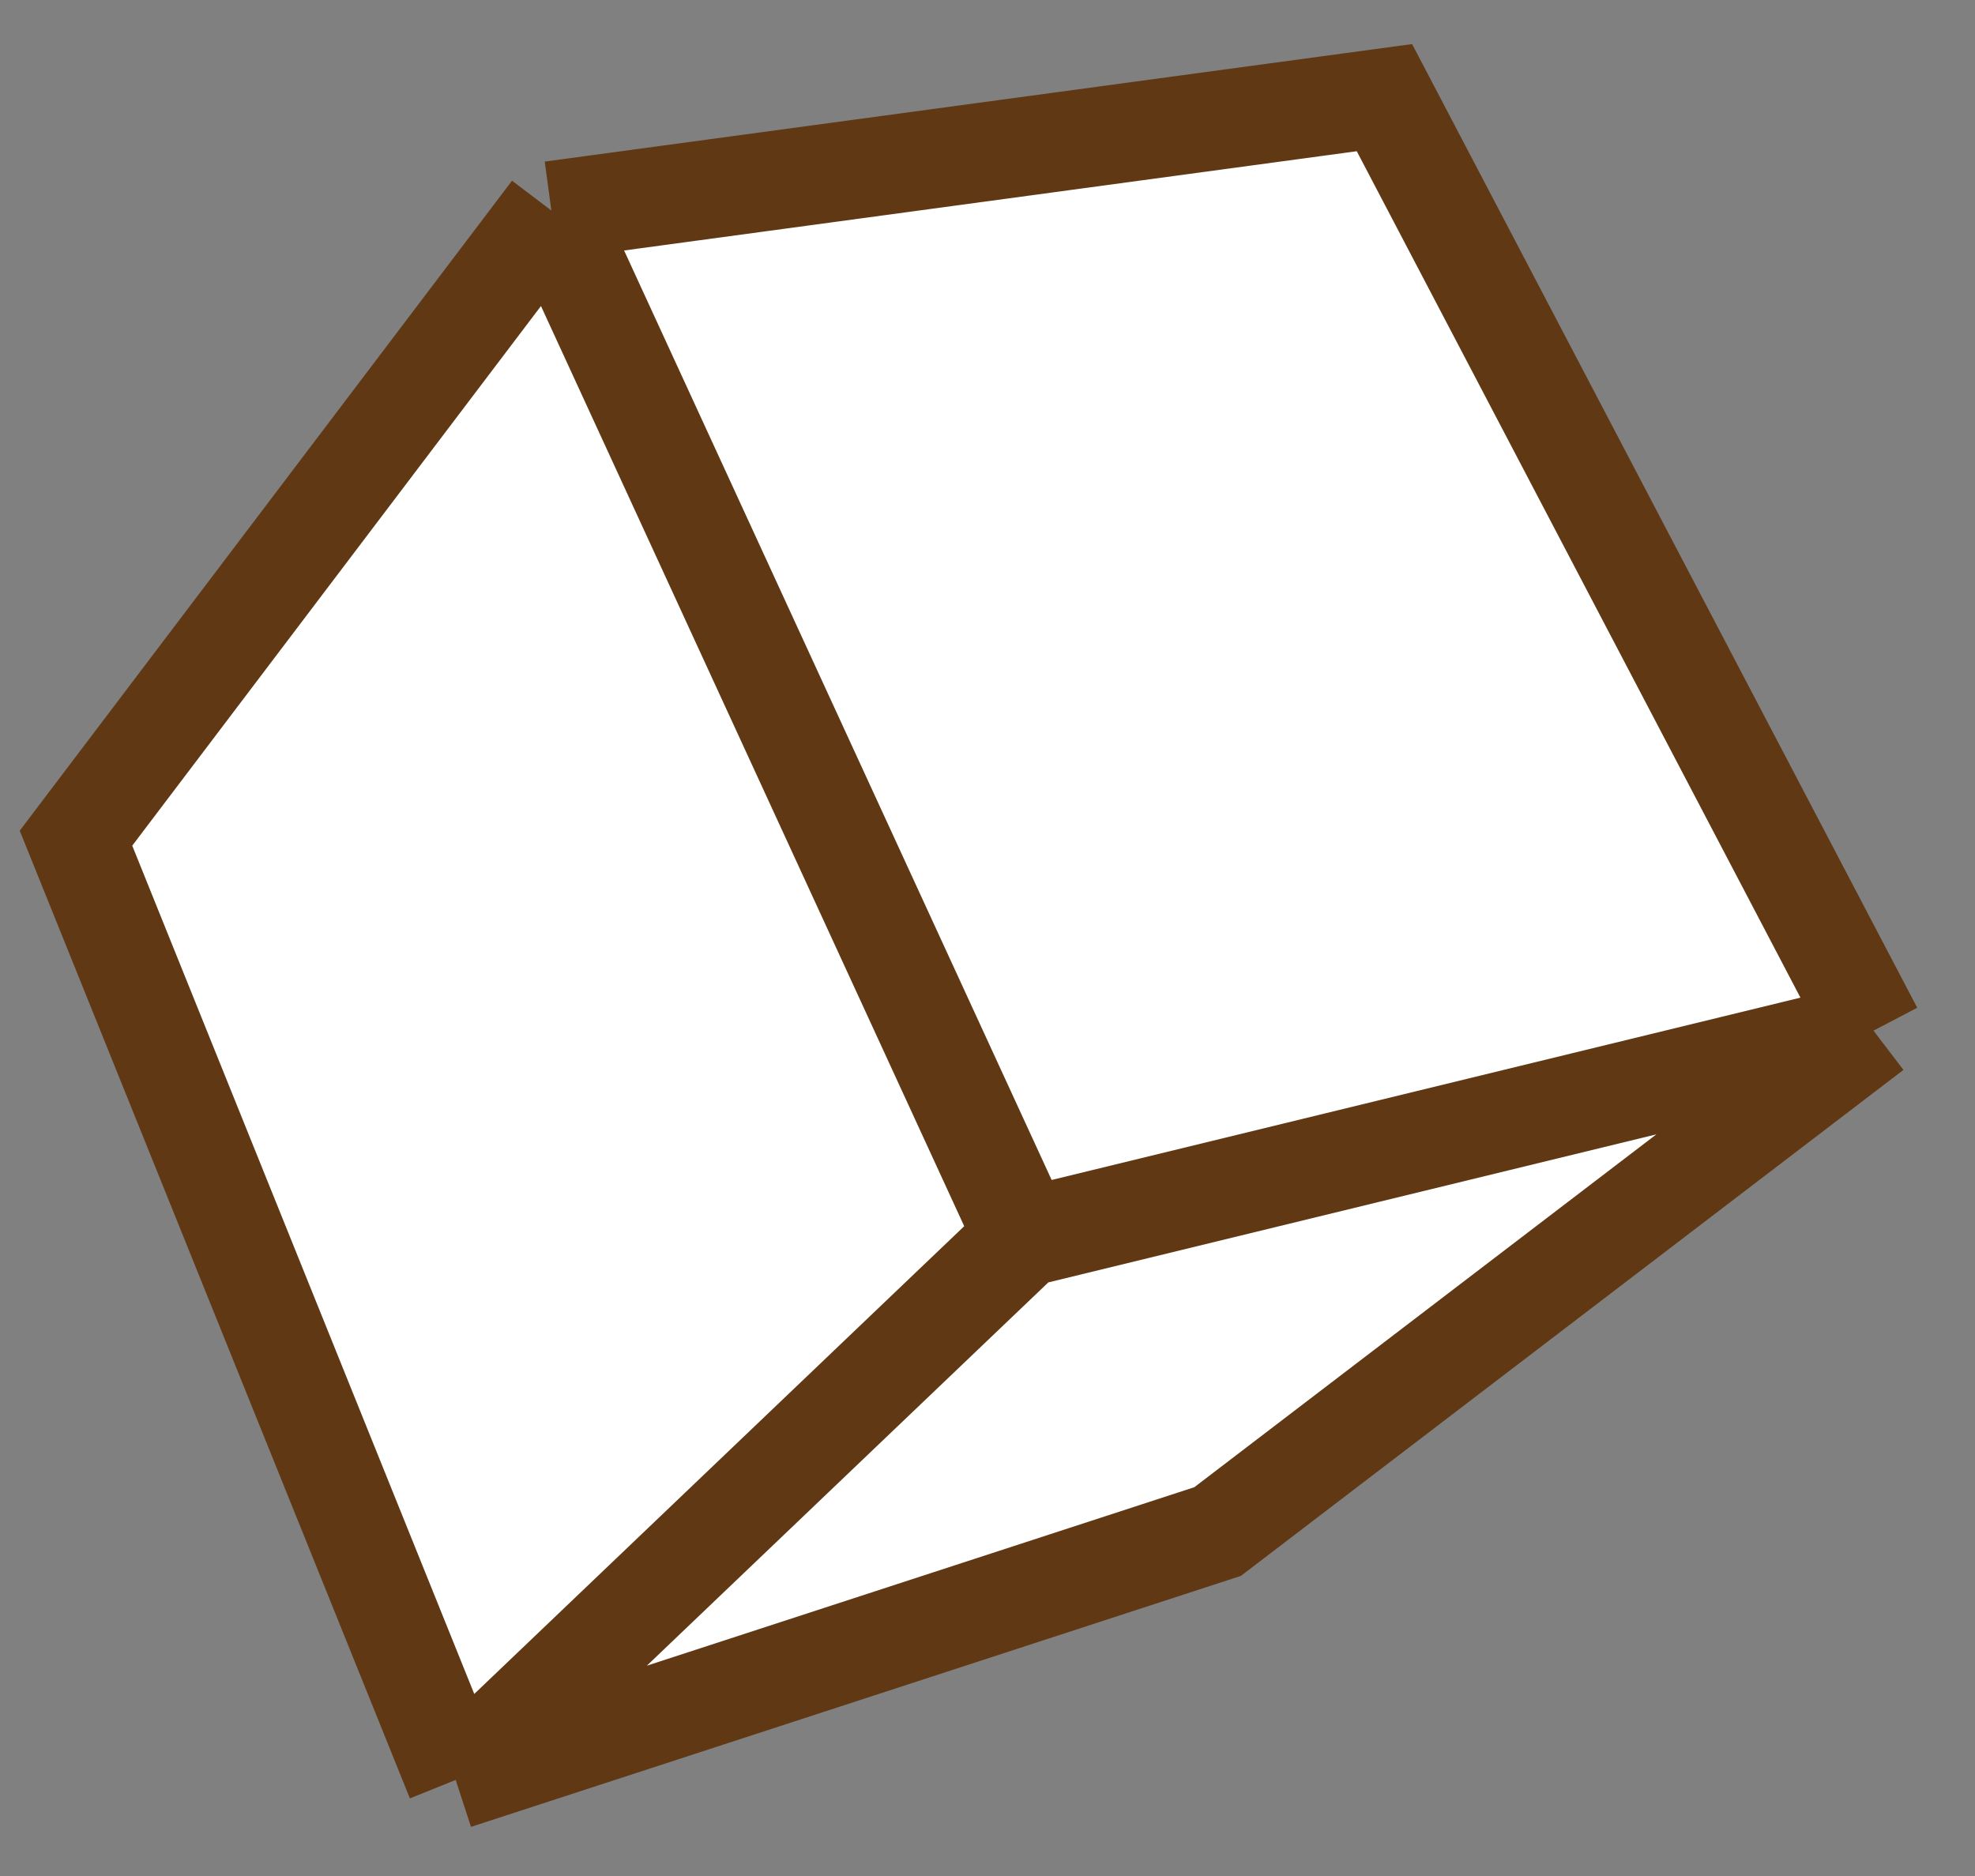
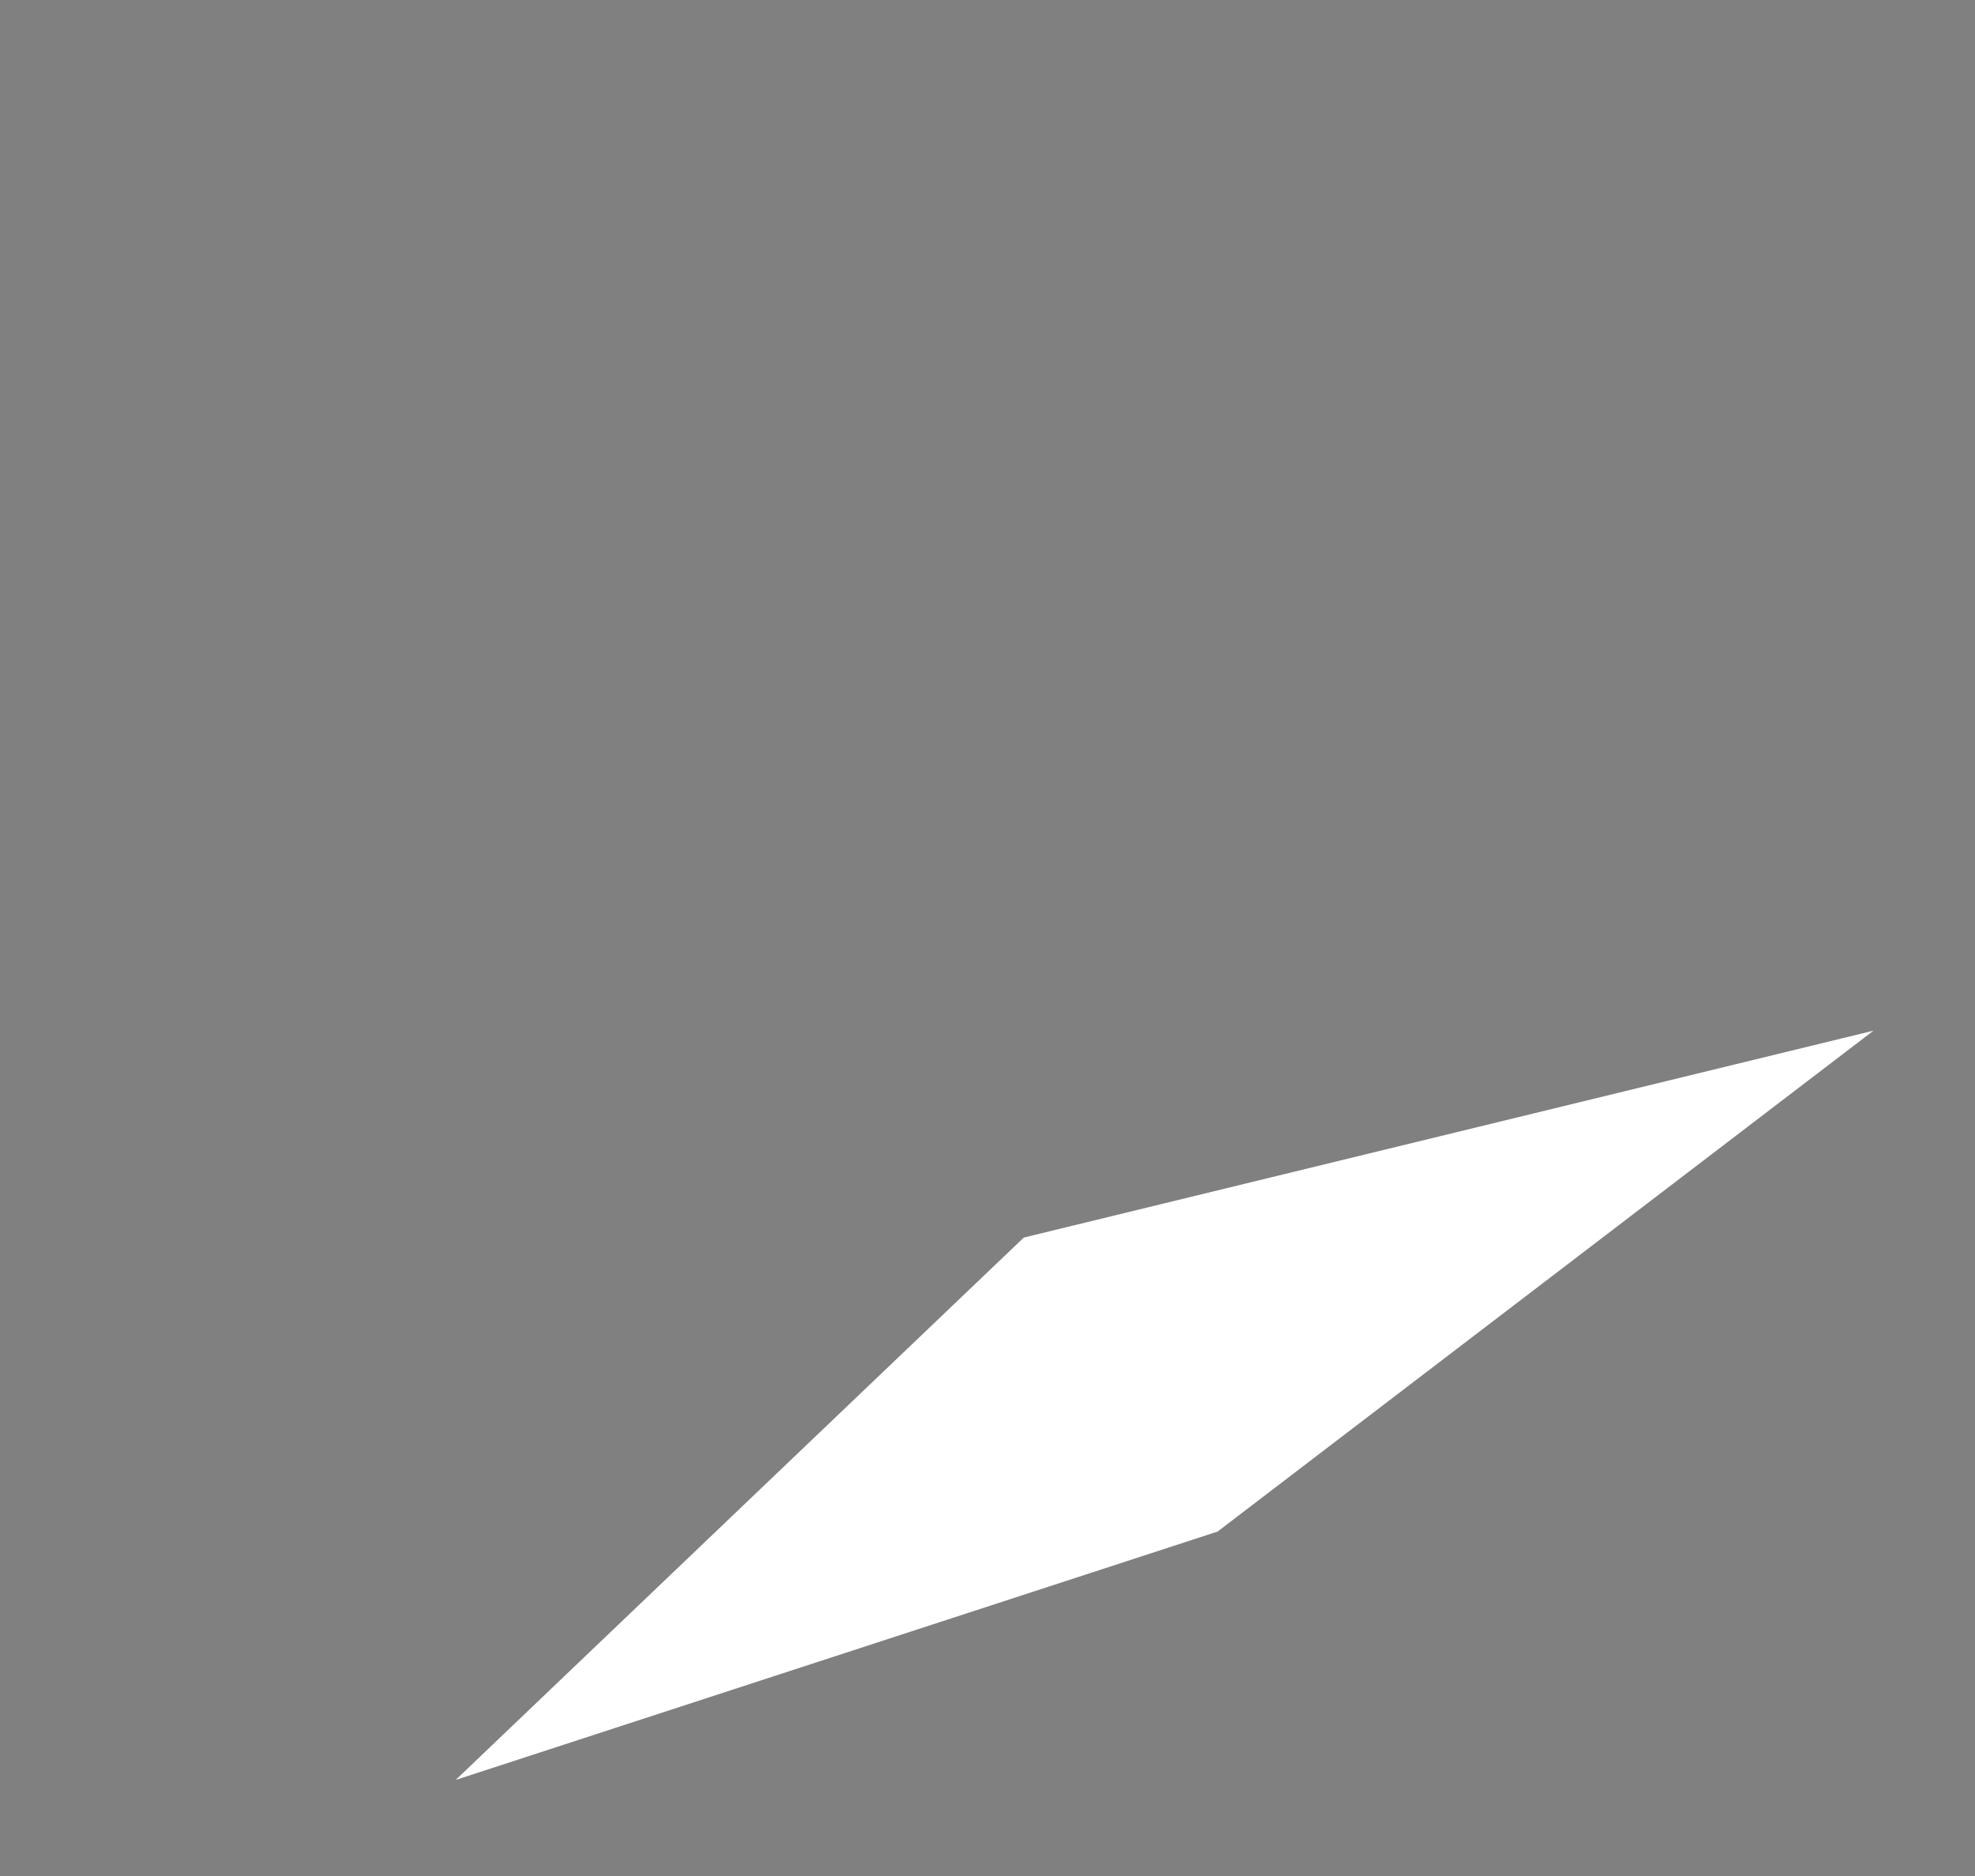
<svg xmlns="http://www.w3.org/2000/svg" width="40" height="38" viewBox="0 0 40 38" fill="none">
  <rect x="0" y="0" width="40" height="38" fill="#808080" stroke="none" />
-   <path d="M20.735 25.068L37.944 20.877L28.039 1.978L11.167 4.264L20.735 25.068Z" fill="white" />
-   <path d="M9.229 36.054L20.735 25.068L11.167 4.264L1.539 16.978L9.229 36.054Z" fill="white" />
  <path d="M37.944 20.877L20.735 25.068L9.229 36.054L24.66 31.023L37.944 20.877Z" fill="white" />
-   <path d="M37.944 20.877L20.735 25.068M37.944 20.877L24.66 31.023L9.229 36.054M37.944 20.877L28.039 1.978L11.167 4.264M20.735 25.068L9.229 36.054M20.735 25.068L11.167 4.264M9.229 36.054L1.539 16.978L11.167 4.264" stroke="#603813" stroke-width="2" />
</svg>